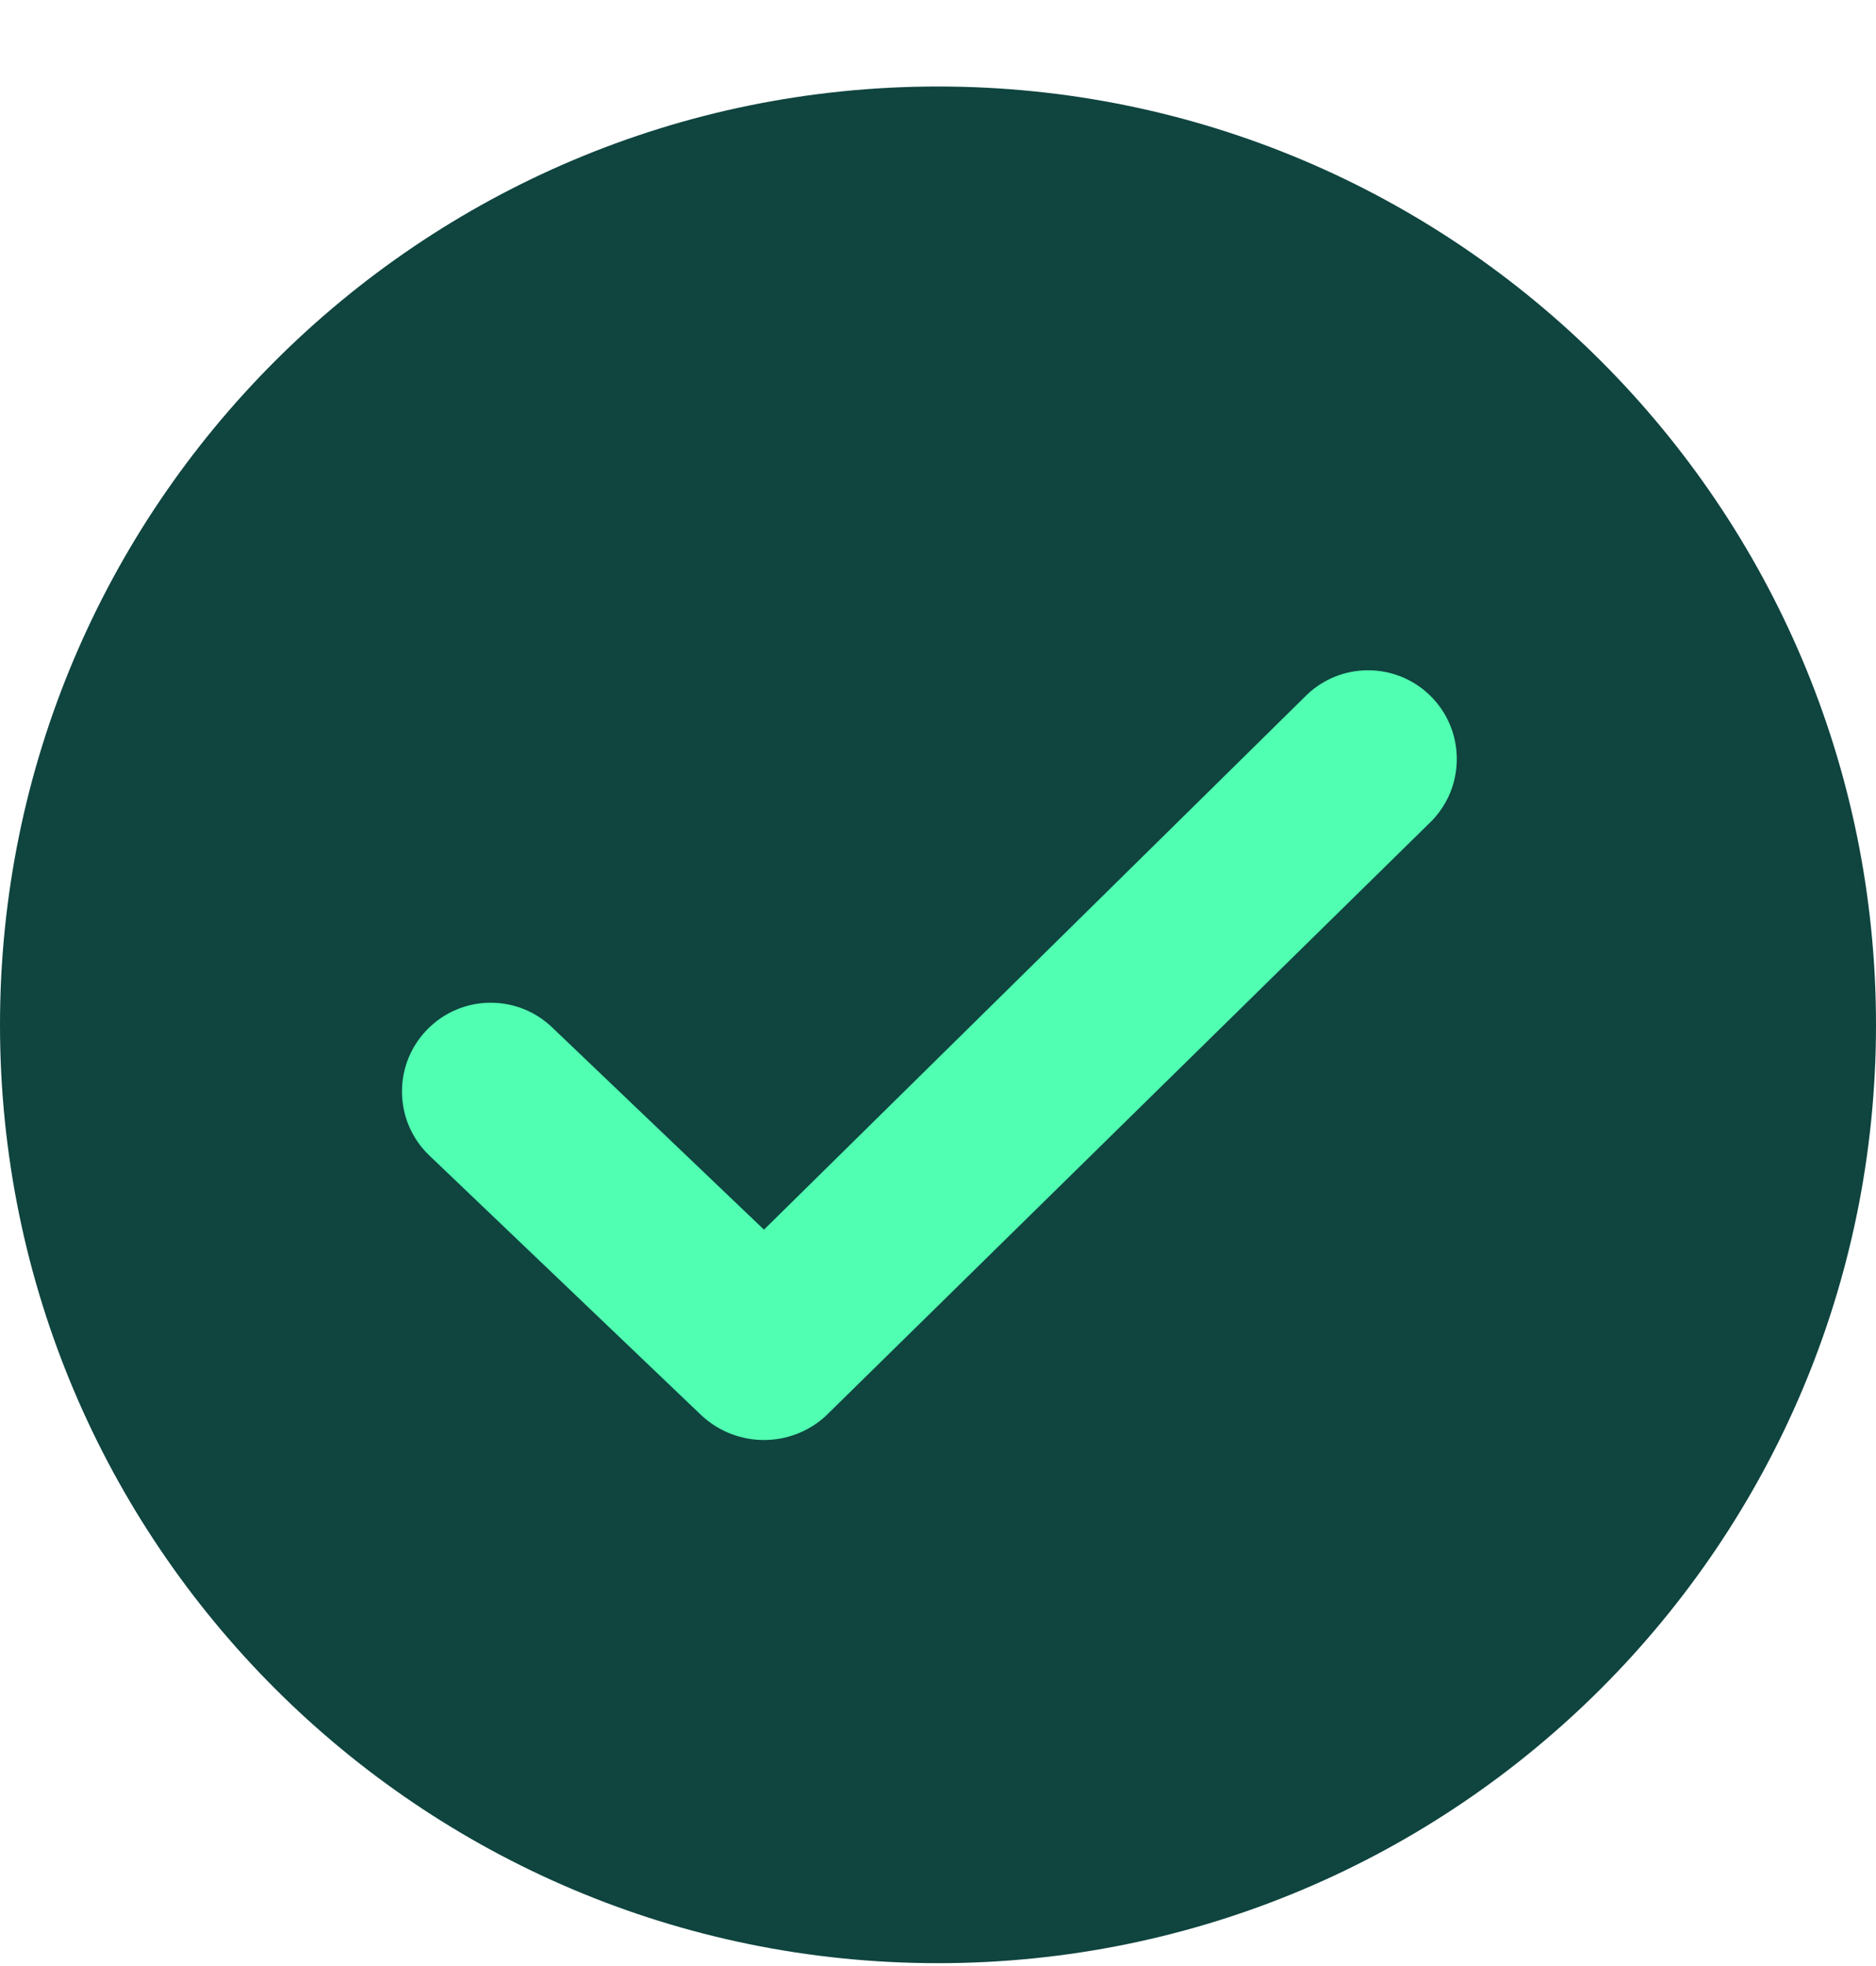
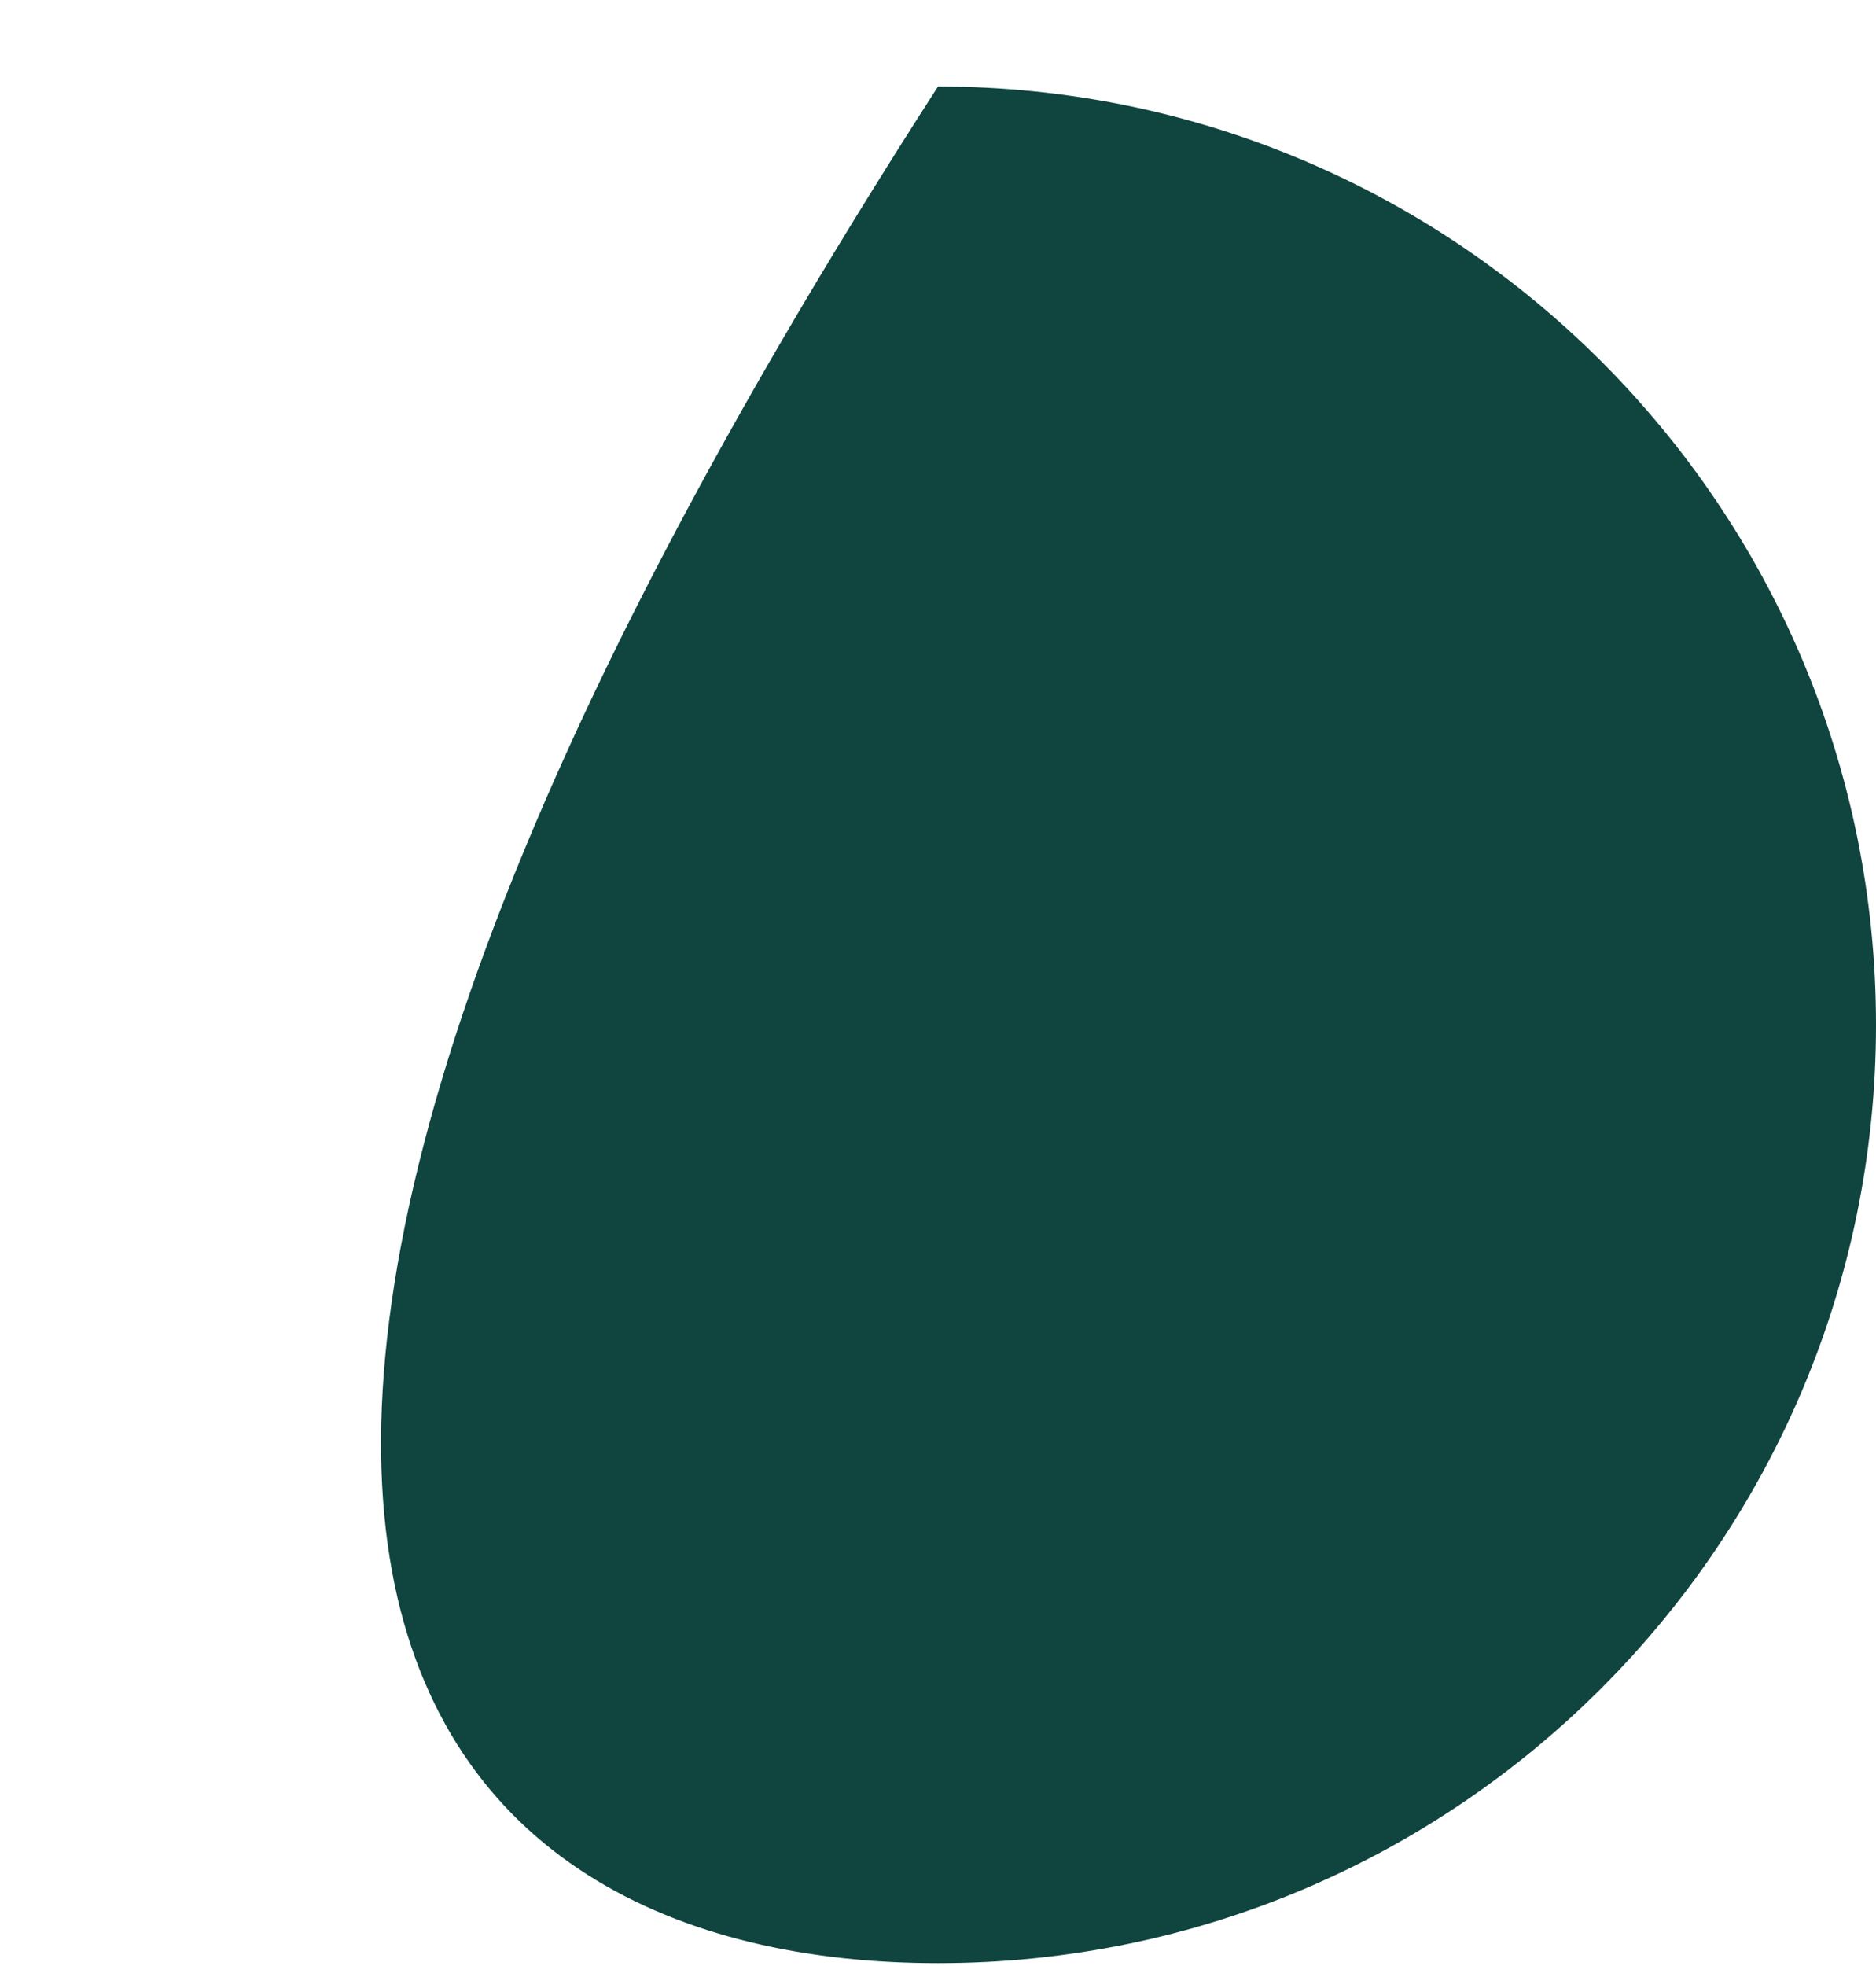
<svg xmlns="http://www.w3.org/2000/svg" width="21" height="22" viewBox="0 0 21 22" fill="none">
-   <path d="M21 11.468C21 5.669 16.299 0.968 10.5 0.968C4.701 0.968 0 5.669 0 11.468C0 17.267 4.701 21.968 10.5 21.968C16.299 21.968 21 17.267 21 11.468Z" fill="#0F443F" />
-   <path fill-rule="evenodd" clip-rule="evenodd" d="M14.629 7.775C15.012 7.409 15.616 7.409 16 7.775C16.41 8.166 16.41 8.821 16 9.212L9.242 15.846C8.851 16.203 8.253 16.203 7.861 15.846L7.852 15.838L4.808 12.932C4.397 12.541 4.397 11.886 4.808 11.495C5.191 11.129 5.795 11.129 6.179 11.495L8.552 13.76L14.629 7.775Z" fill="#50FFB1" />
+   <path d="M21 11.468C21 5.669 16.299 0.968 10.5 0.968C0 17.267 4.701 21.968 10.5 21.968C16.299 21.968 21 17.267 21 11.468Z" fill="#0F443F" />
</svg>